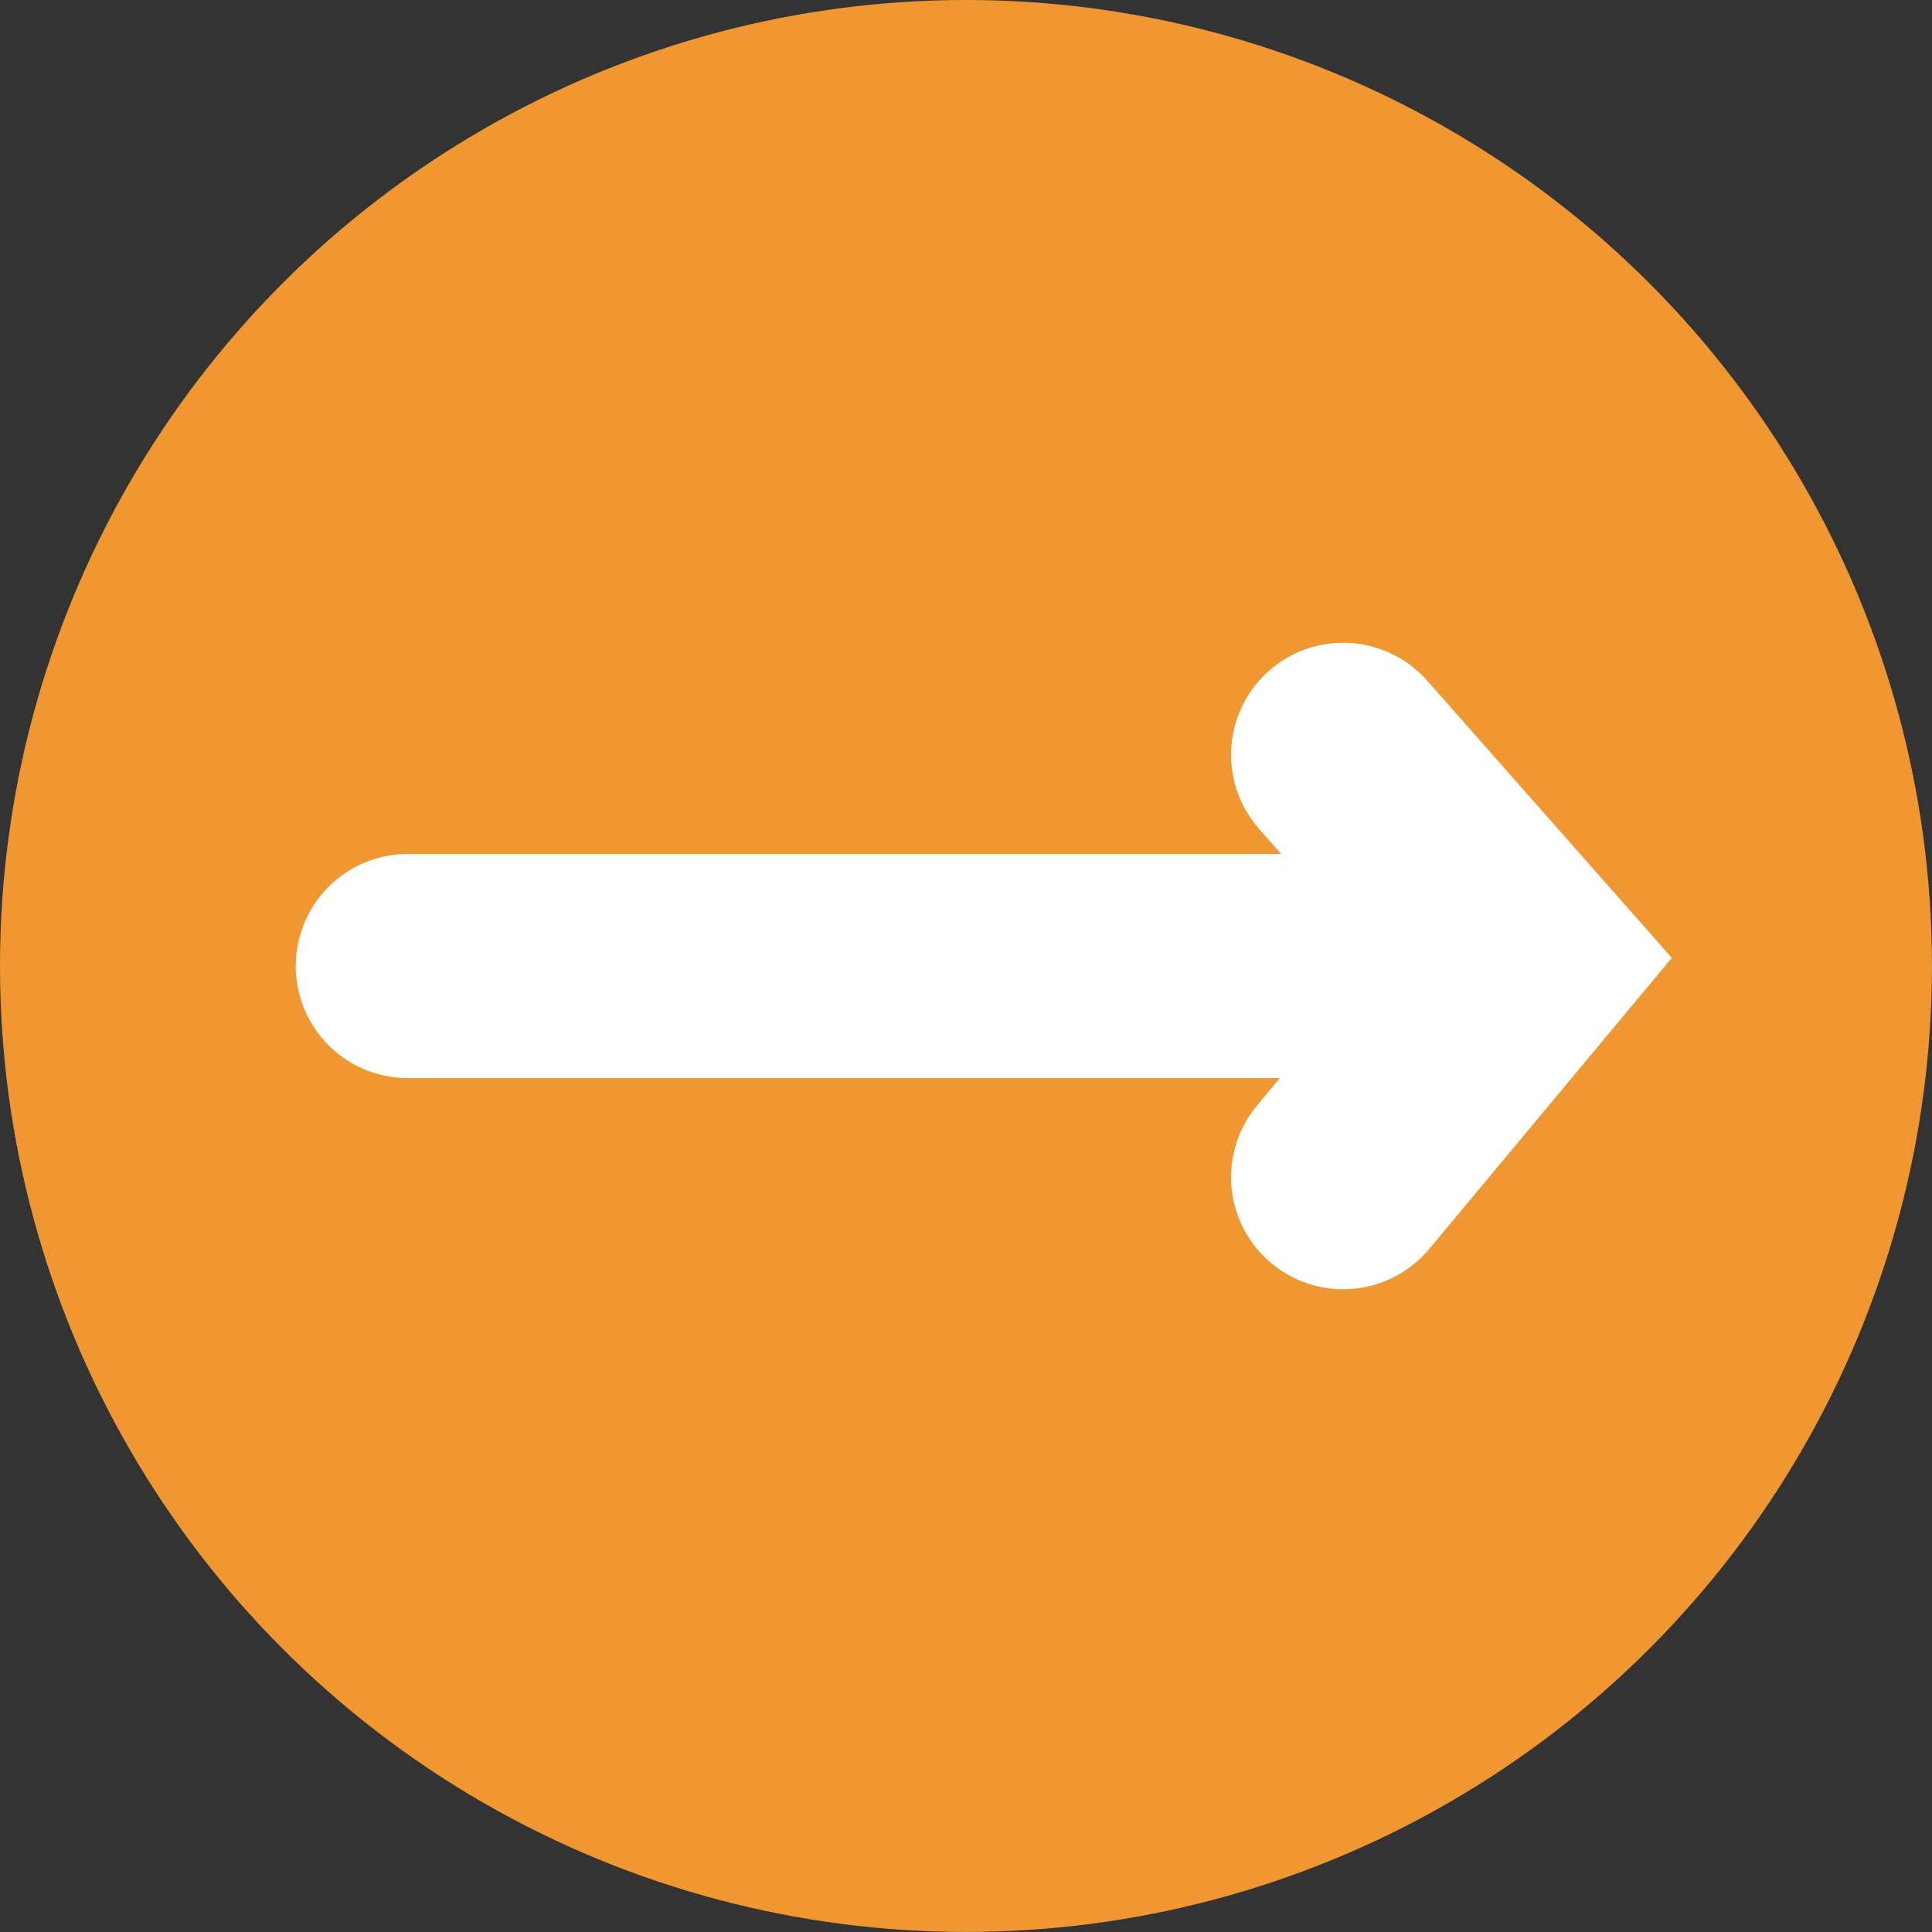
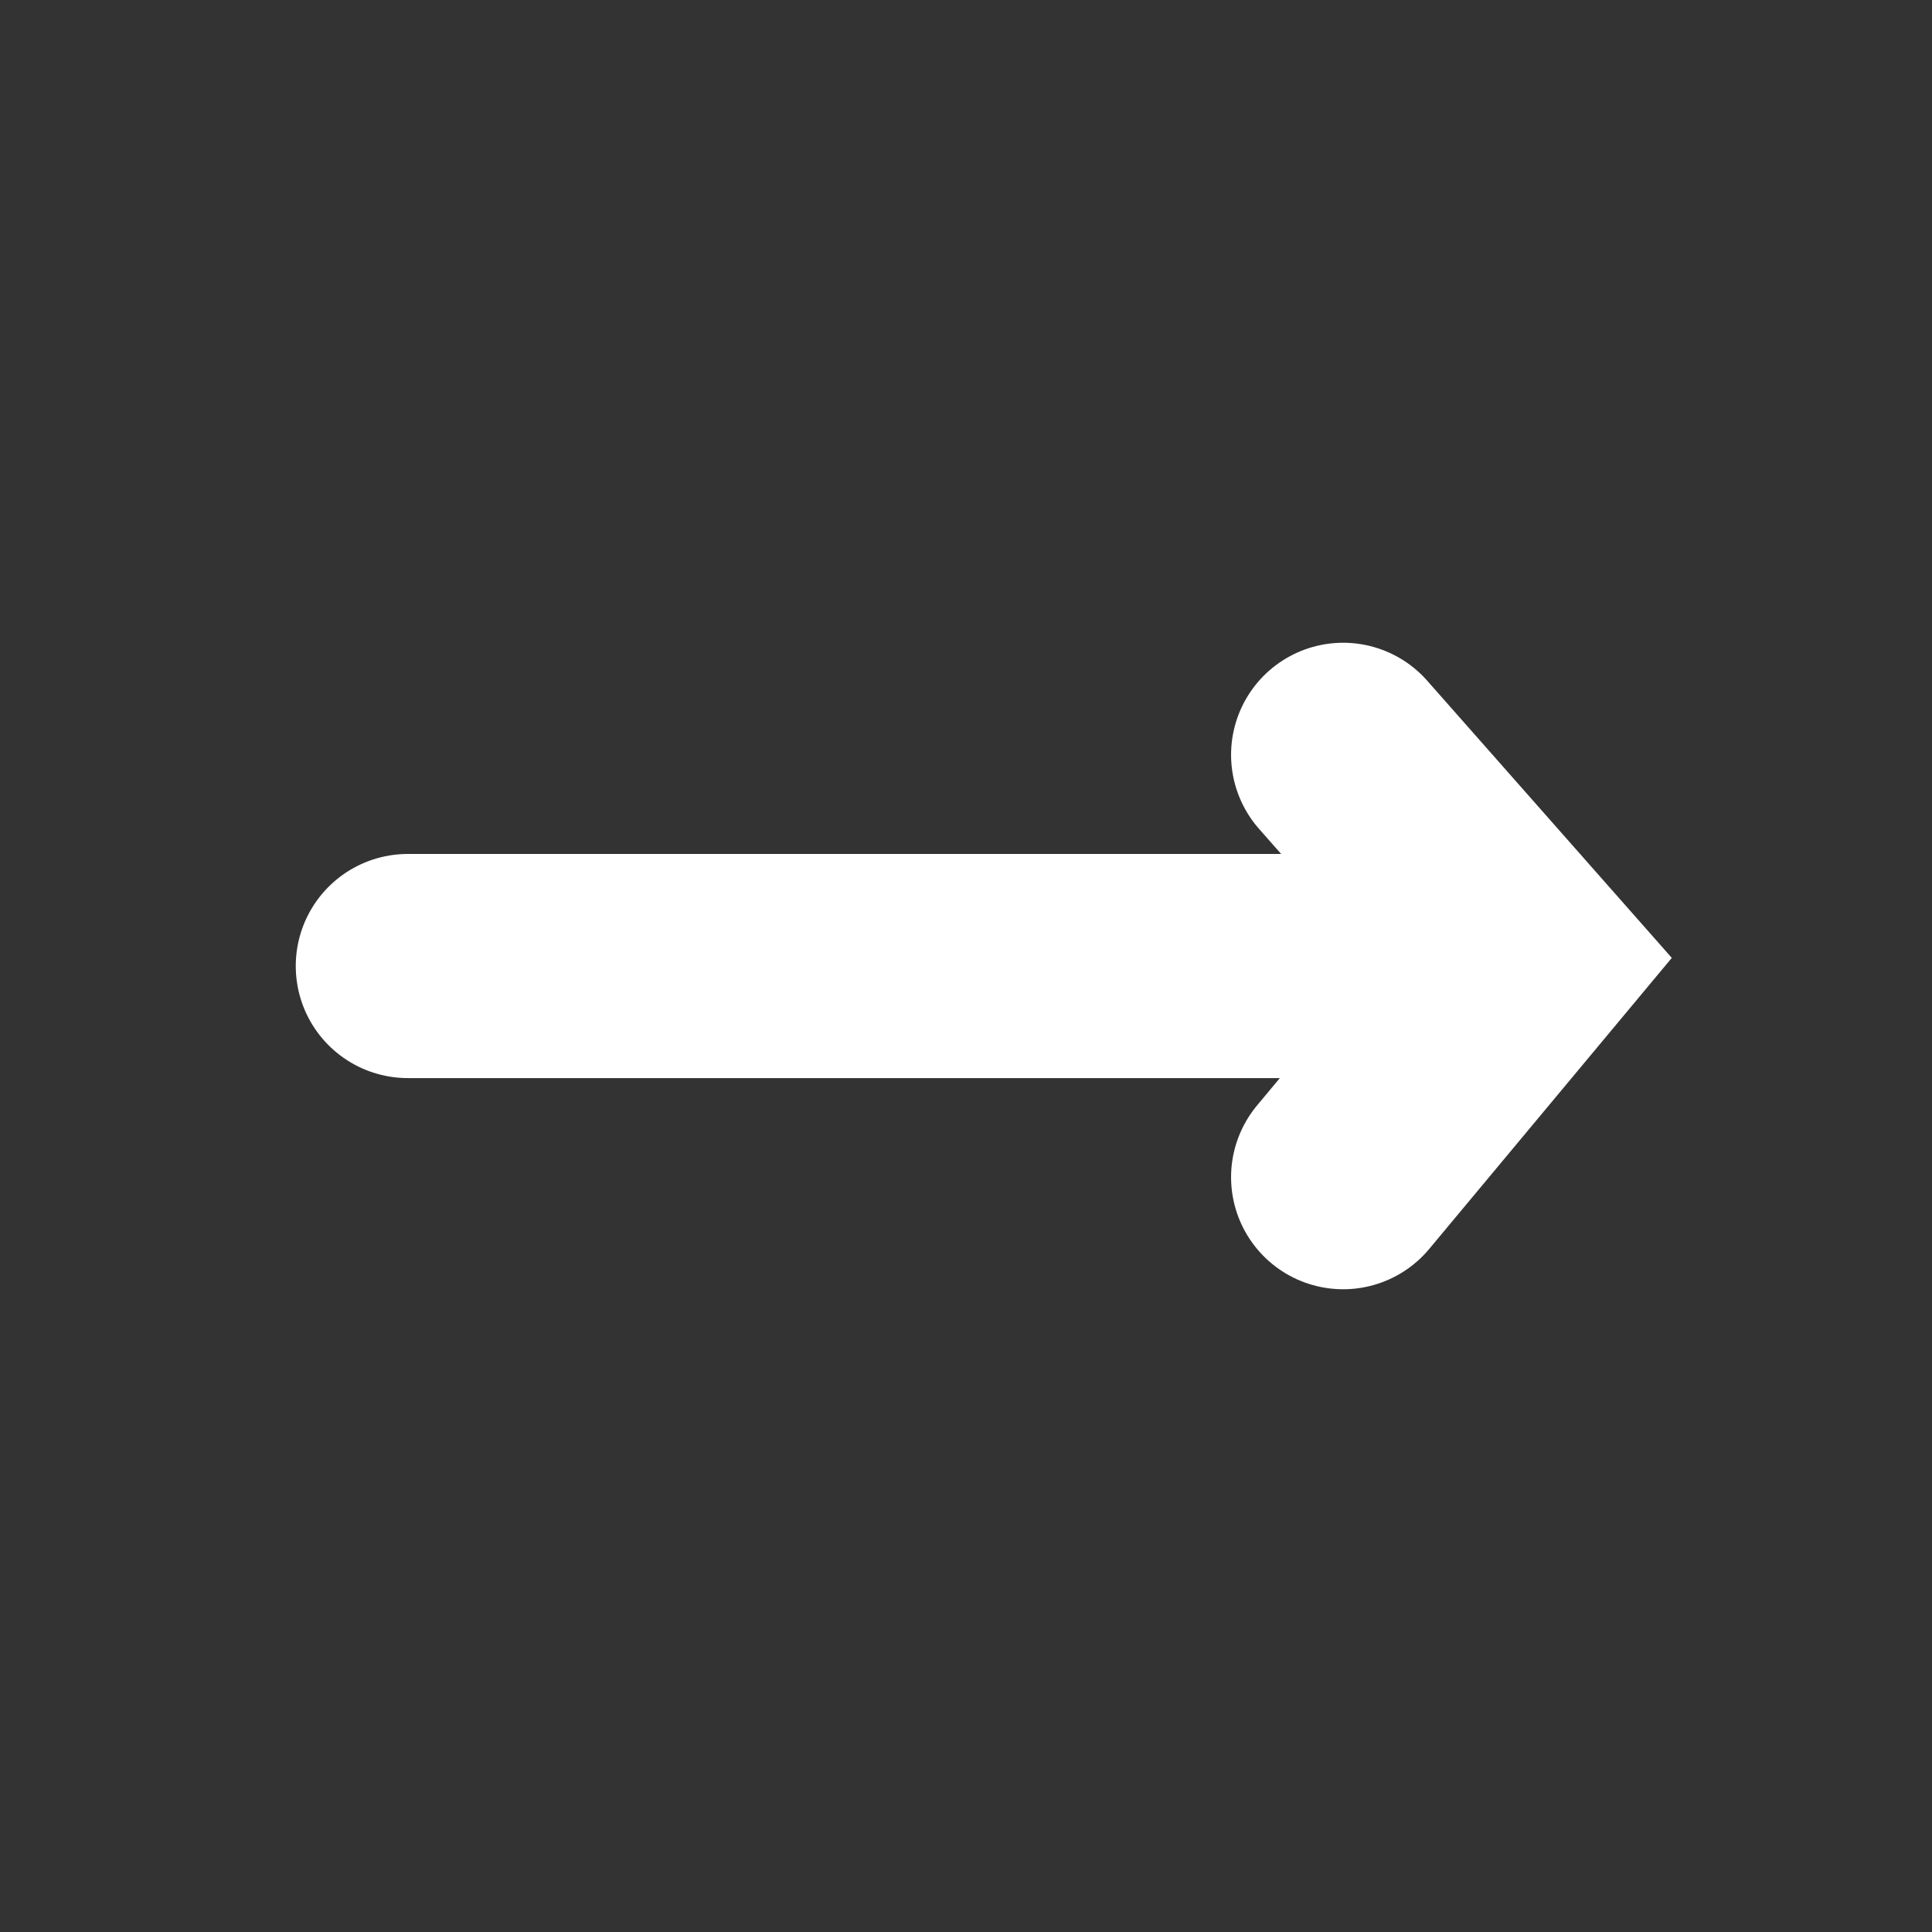
<svg xmlns="http://www.w3.org/2000/svg" id="Group_151" data-name="Group 151" width="43.101" height="43.101" viewBox="0 0 43.101 43.101">
  <rect x="0" y="0" width="43.101" height="43.101" fill="#333333" stroke="none" />
-   <circle id="Ellipse_1" data-name="Ellipse 1" cx="21.55" cy="21.55" r="21.55" transform="translate(0 0)" fill="#f19732" />
  <g id="Group_41" data-name="Group 41" transform="translate(9.098 16.839)">
    <line id="Line_1" data-name="Line 1" x2="24.77" transform="translate(0 4.712)" fill="none" stroke="#fff" stroke-linecap="round" stroke-width="5" />
    <path id="Path_23" data-name="Path 23" d="M3386,1341l4.039,4.577-4.039,4.846" transform="translate(-3365.134 -1341)" fill="none" stroke="#fff" stroke-linecap="round" stroke-width="5" />
  </g>
</svg>